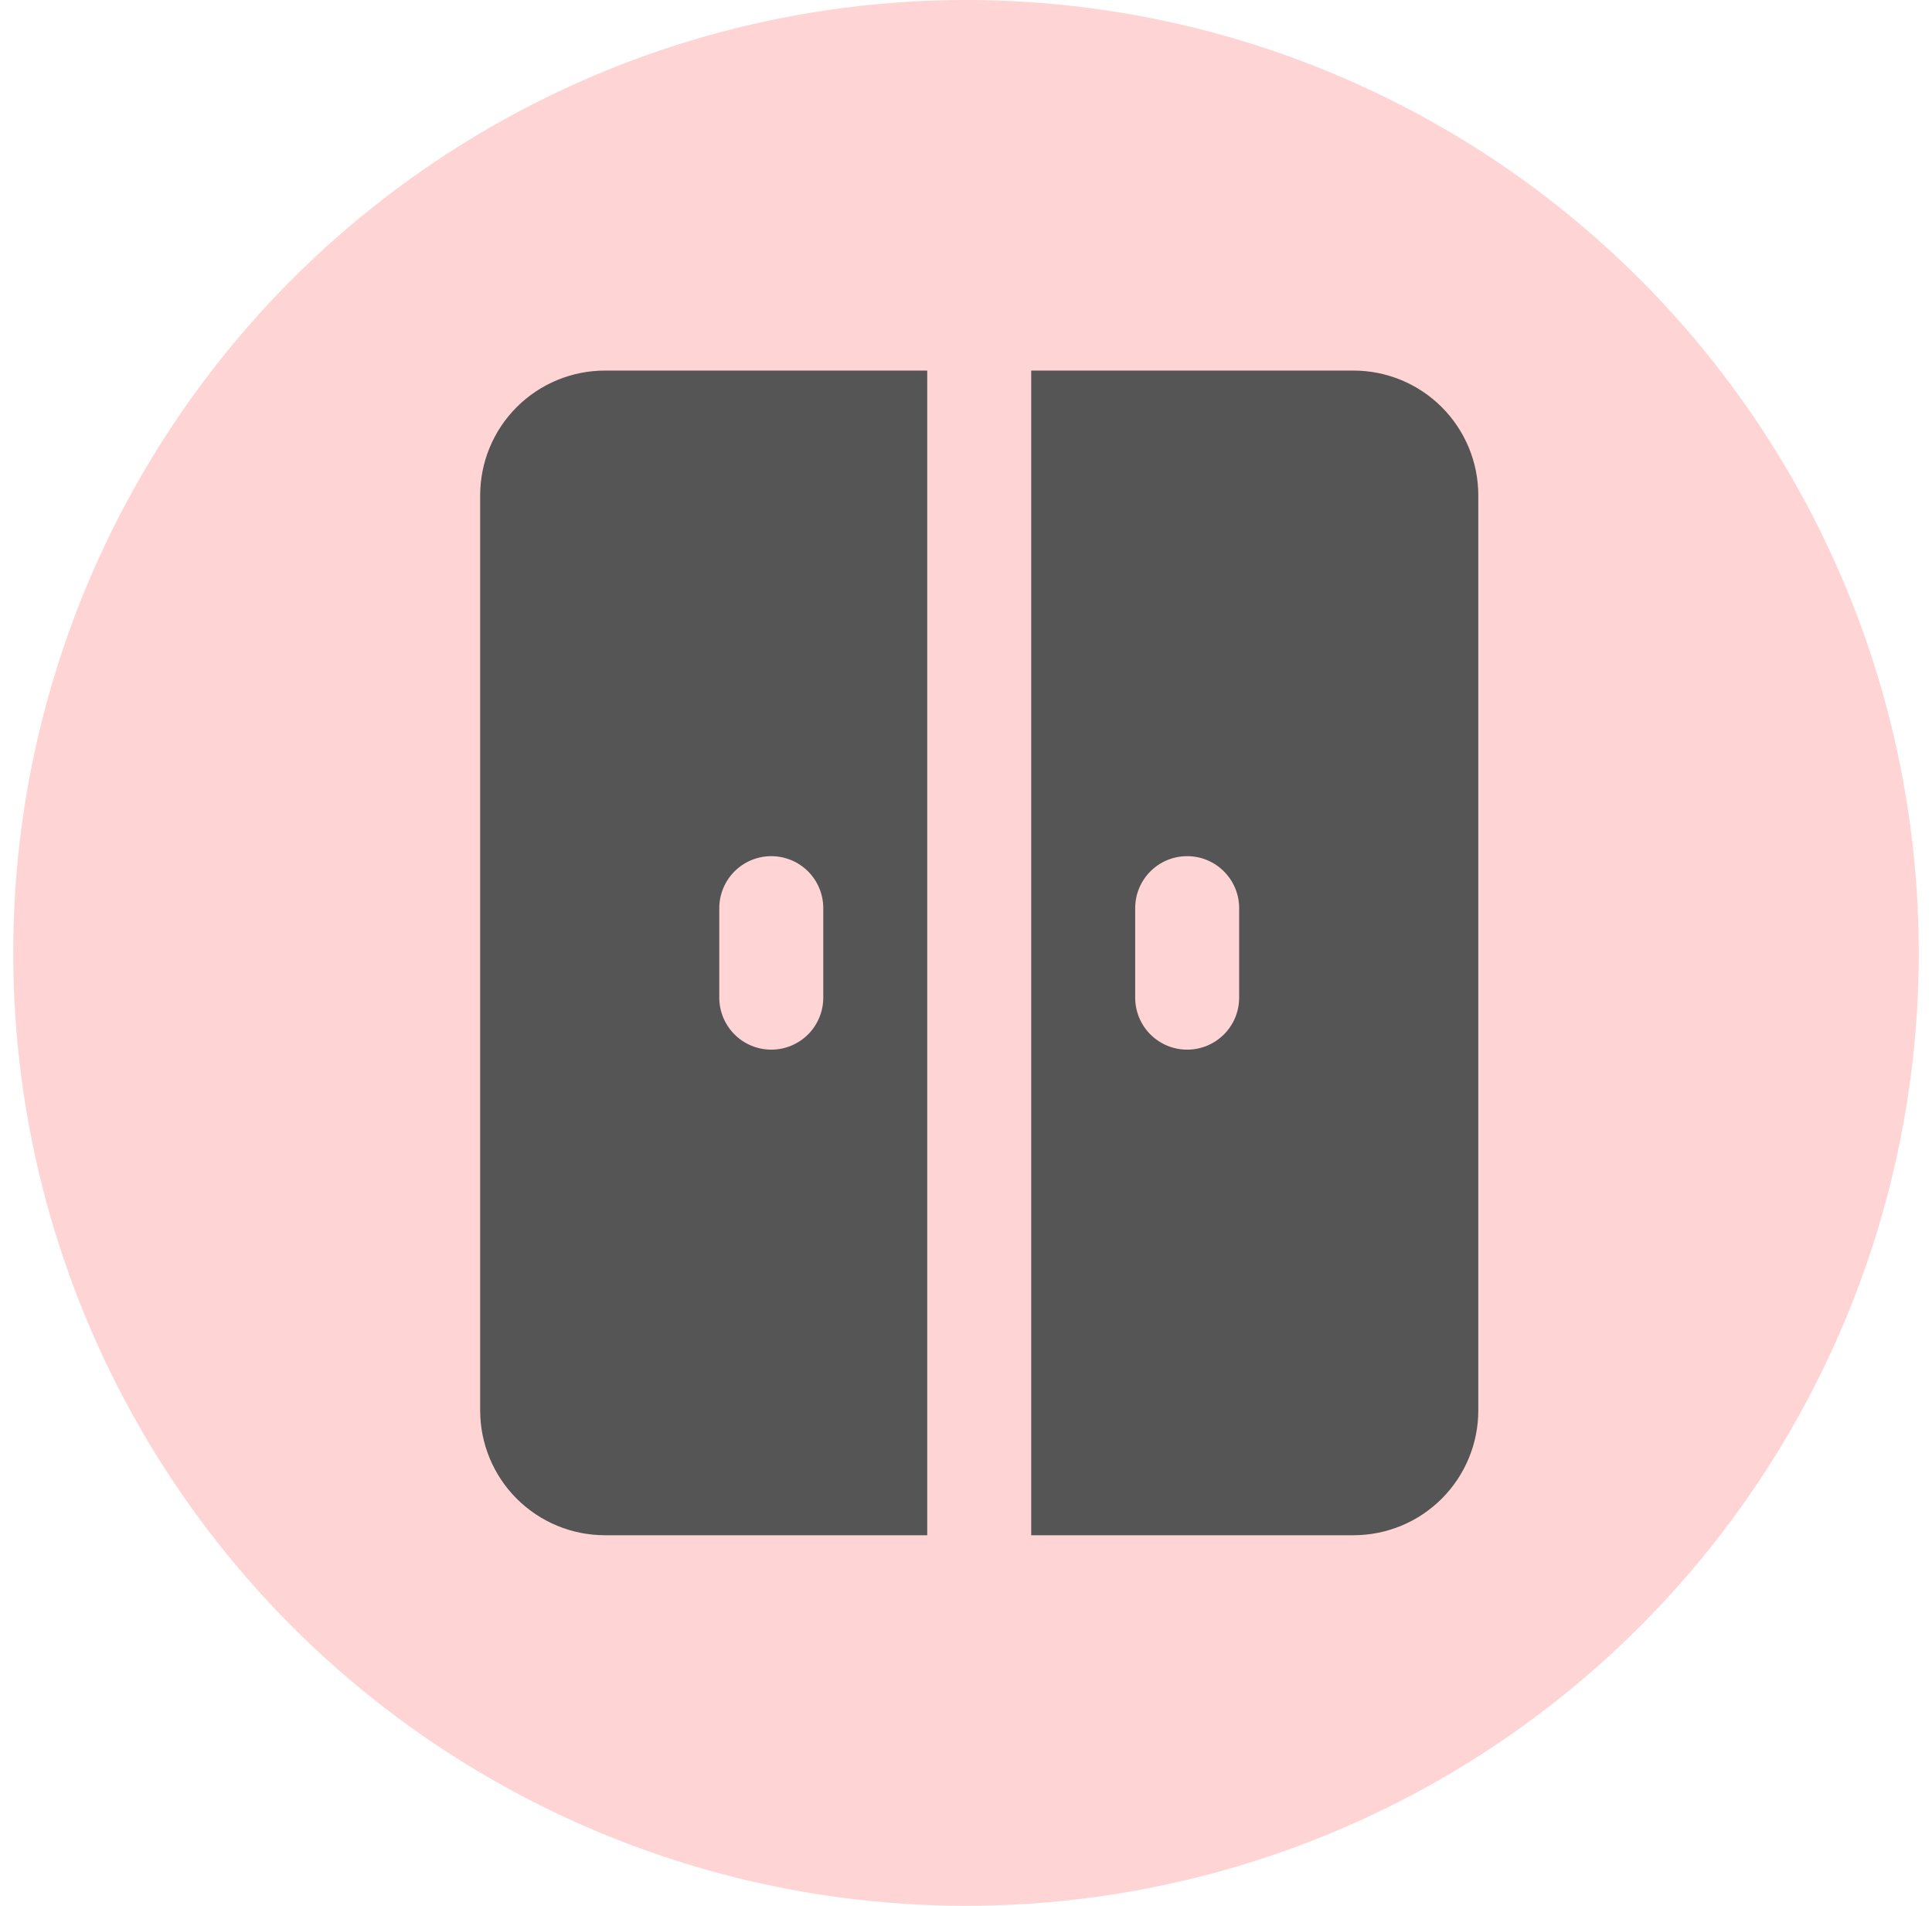
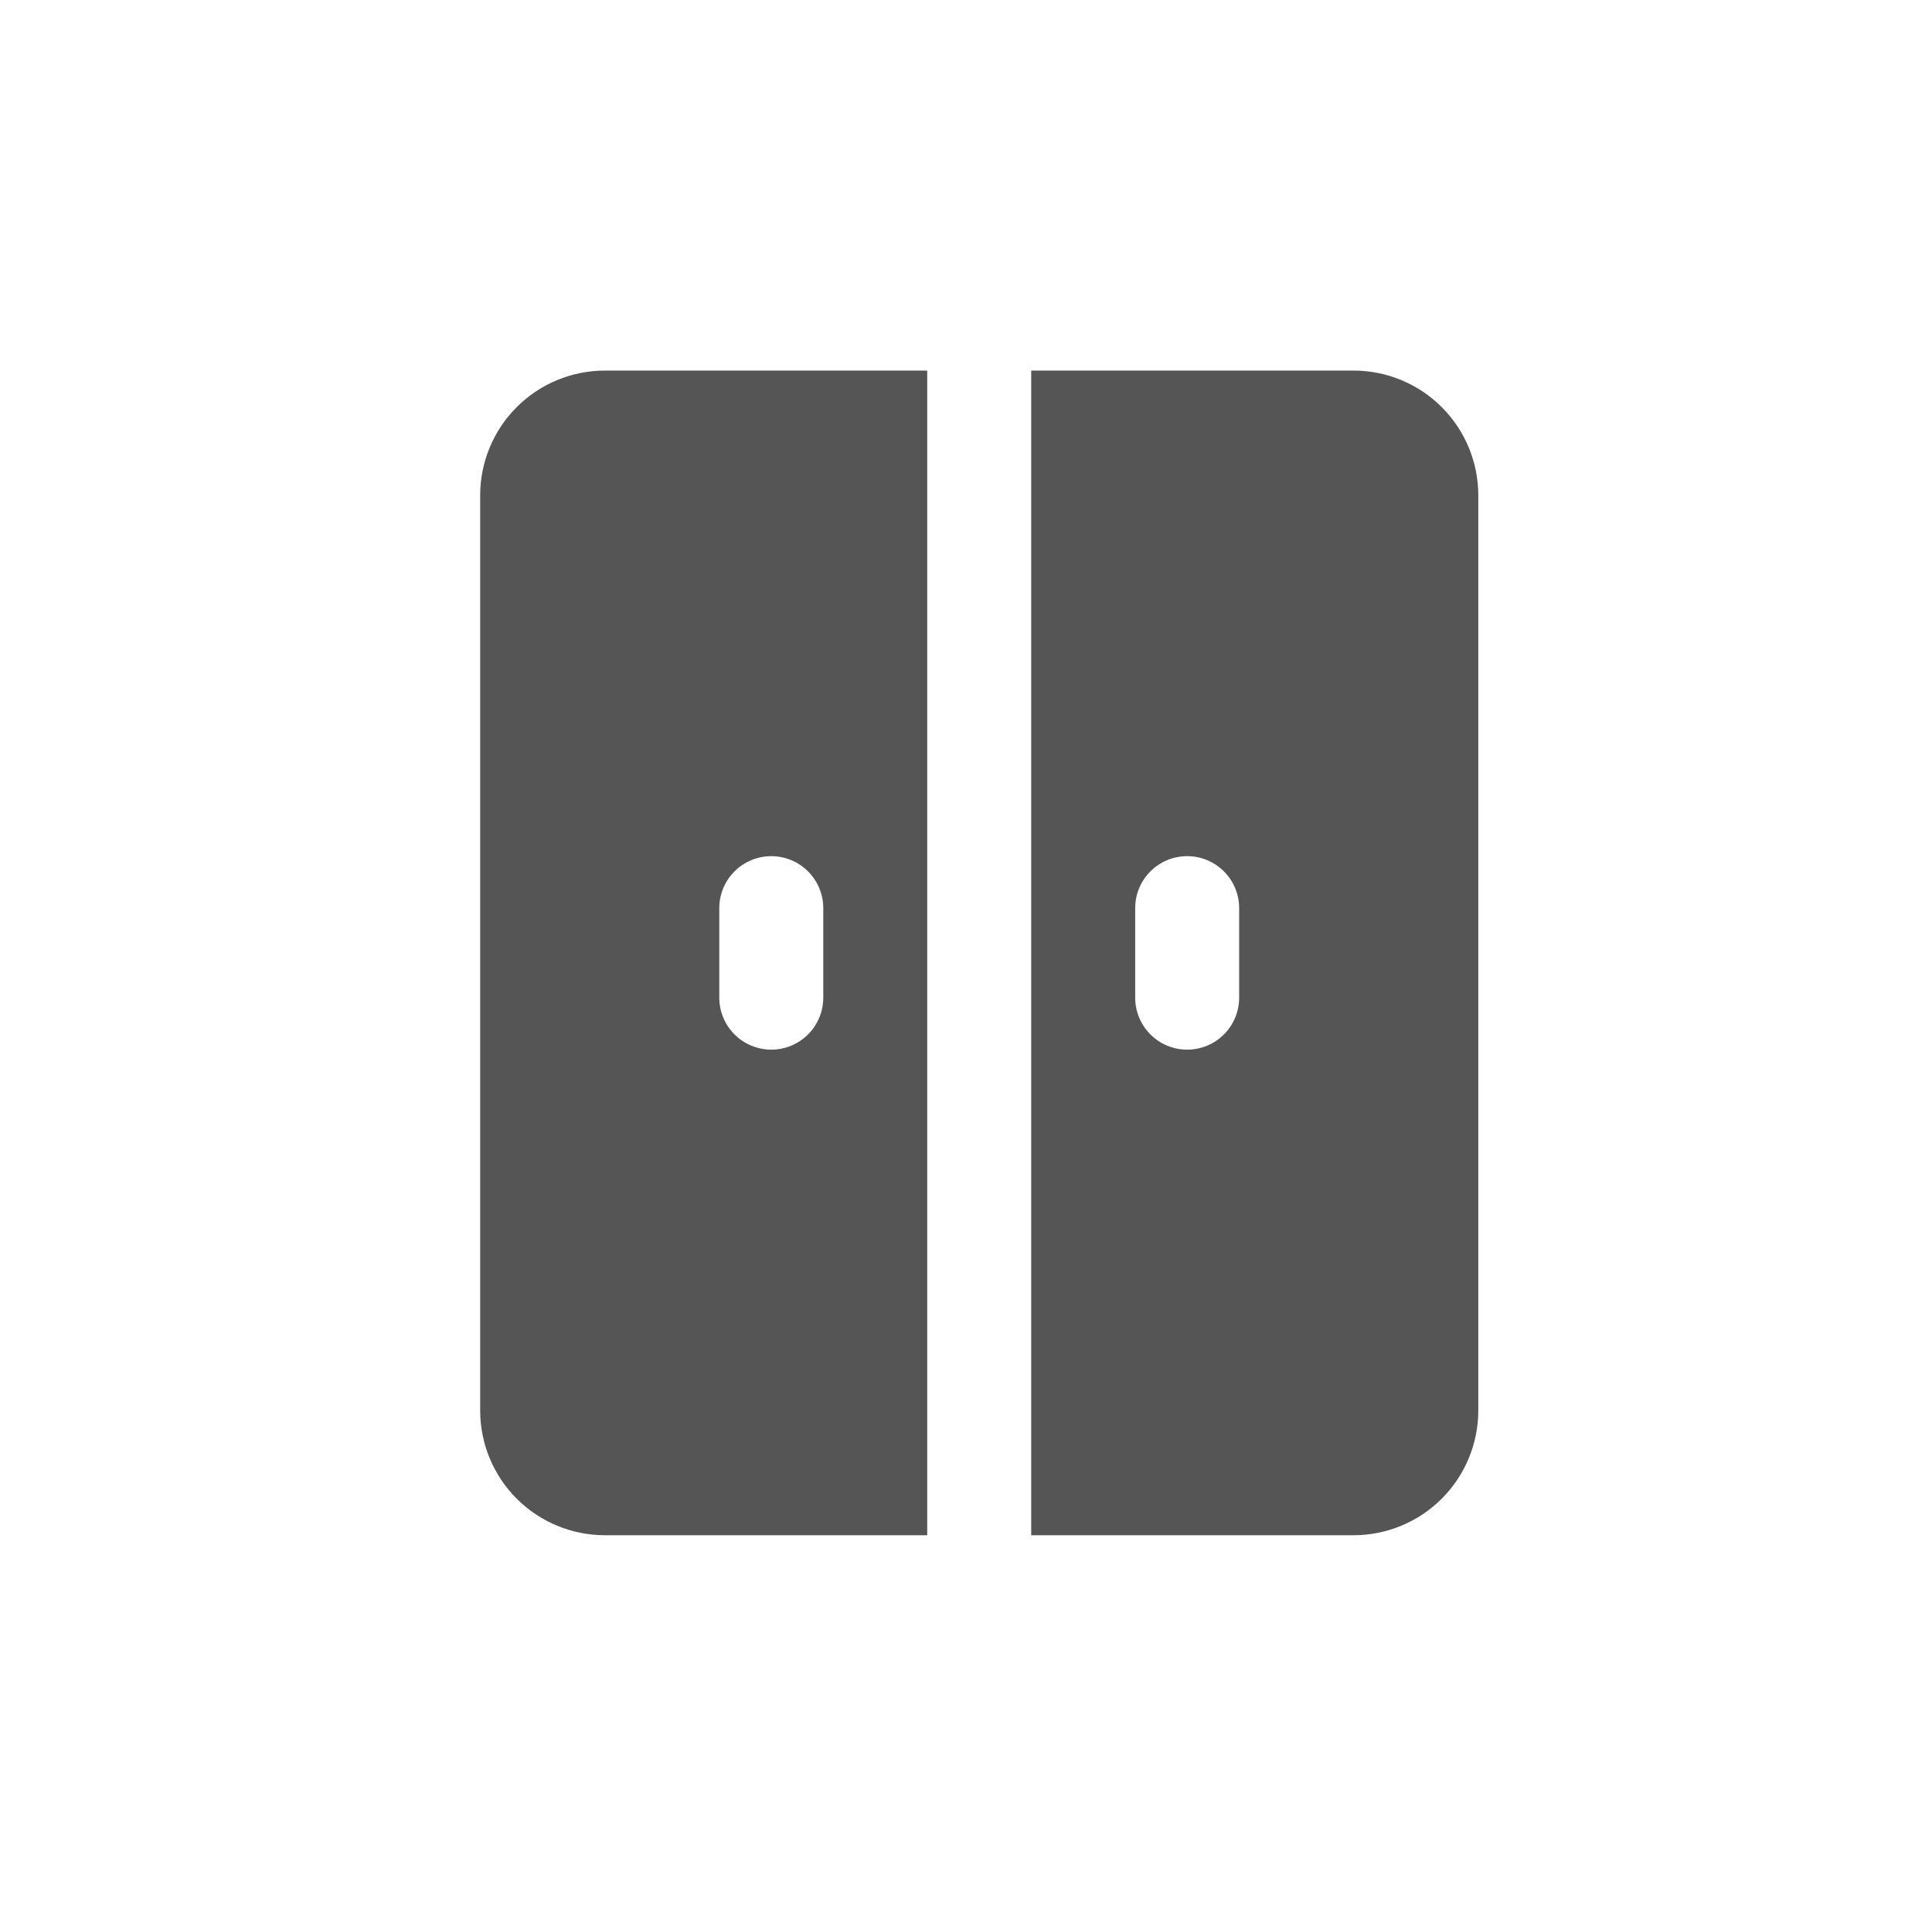
<svg xmlns="http://www.w3.org/2000/svg" width="73" height="72" viewBox="0 0 73 72" fill="none">
-   <circle cx="36.5" cy="36" r="36" fill="#FFD4D4" />
  <path fill-rule="evenodd" clip-rule="evenodd" d="M35.035 14H22.857C21.607 14 20.407 14.497 19.523 15.381C18.639 16.265 18.143 17.464 18.143 18.714V53.286C18.143 54.536 18.639 55.735 19.523 56.619C20.407 57.503 21.607 58 22.857 58H35.035V14ZM38.964 58H51.143C52.393 58 53.592 57.503 54.476 56.619C55.36 55.735 55.857 54.536 55.857 53.286V18.714C55.857 17.464 55.36 16.265 54.476 15.381C53.592 14.497 52.393 14 51.143 14H38.964V58ZM44.857 32.345C45.941 32.345 46.821 33.225 46.821 34.309V37.691C46.821 37.949 46.77 38.204 46.672 38.443C46.573 38.681 46.428 38.897 46.246 39.08C46.063 39.262 45.847 39.407 45.609 39.506C45.37 39.604 45.115 39.655 44.857 39.655C44.599 39.655 44.343 39.604 44.105 39.506C43.867 39.407 43.65 39.262 43.468 39.08C43.285 38.897 43.141 38.681 43.042 38.443C42.943 38.204 42.893 37.949 42.893 37.691V34.309C42.893 33.222 43.773 32.345 44.857 32.345ZM31.107 34.309C31.107 33.788 30.9 33.289 30.532 32.92C30.163 32.552 29.663 32.345 29.143 32.345C28.622 32.345 28.122 32.552 27.754 32.92C27.385 33.289 27.178 33.788 27.178 34.309V37.691C27.178 38.212 27.385 38.711 27.754 39.08C28.122 39.448 28.622 39.655 29.143 39.655C29.663 39.655 30.163 39.448 30.532 39.08C30.9 38.711 31.107 38.212 31.107 37.691V34.309Z" fill="#555555" />
</svg>